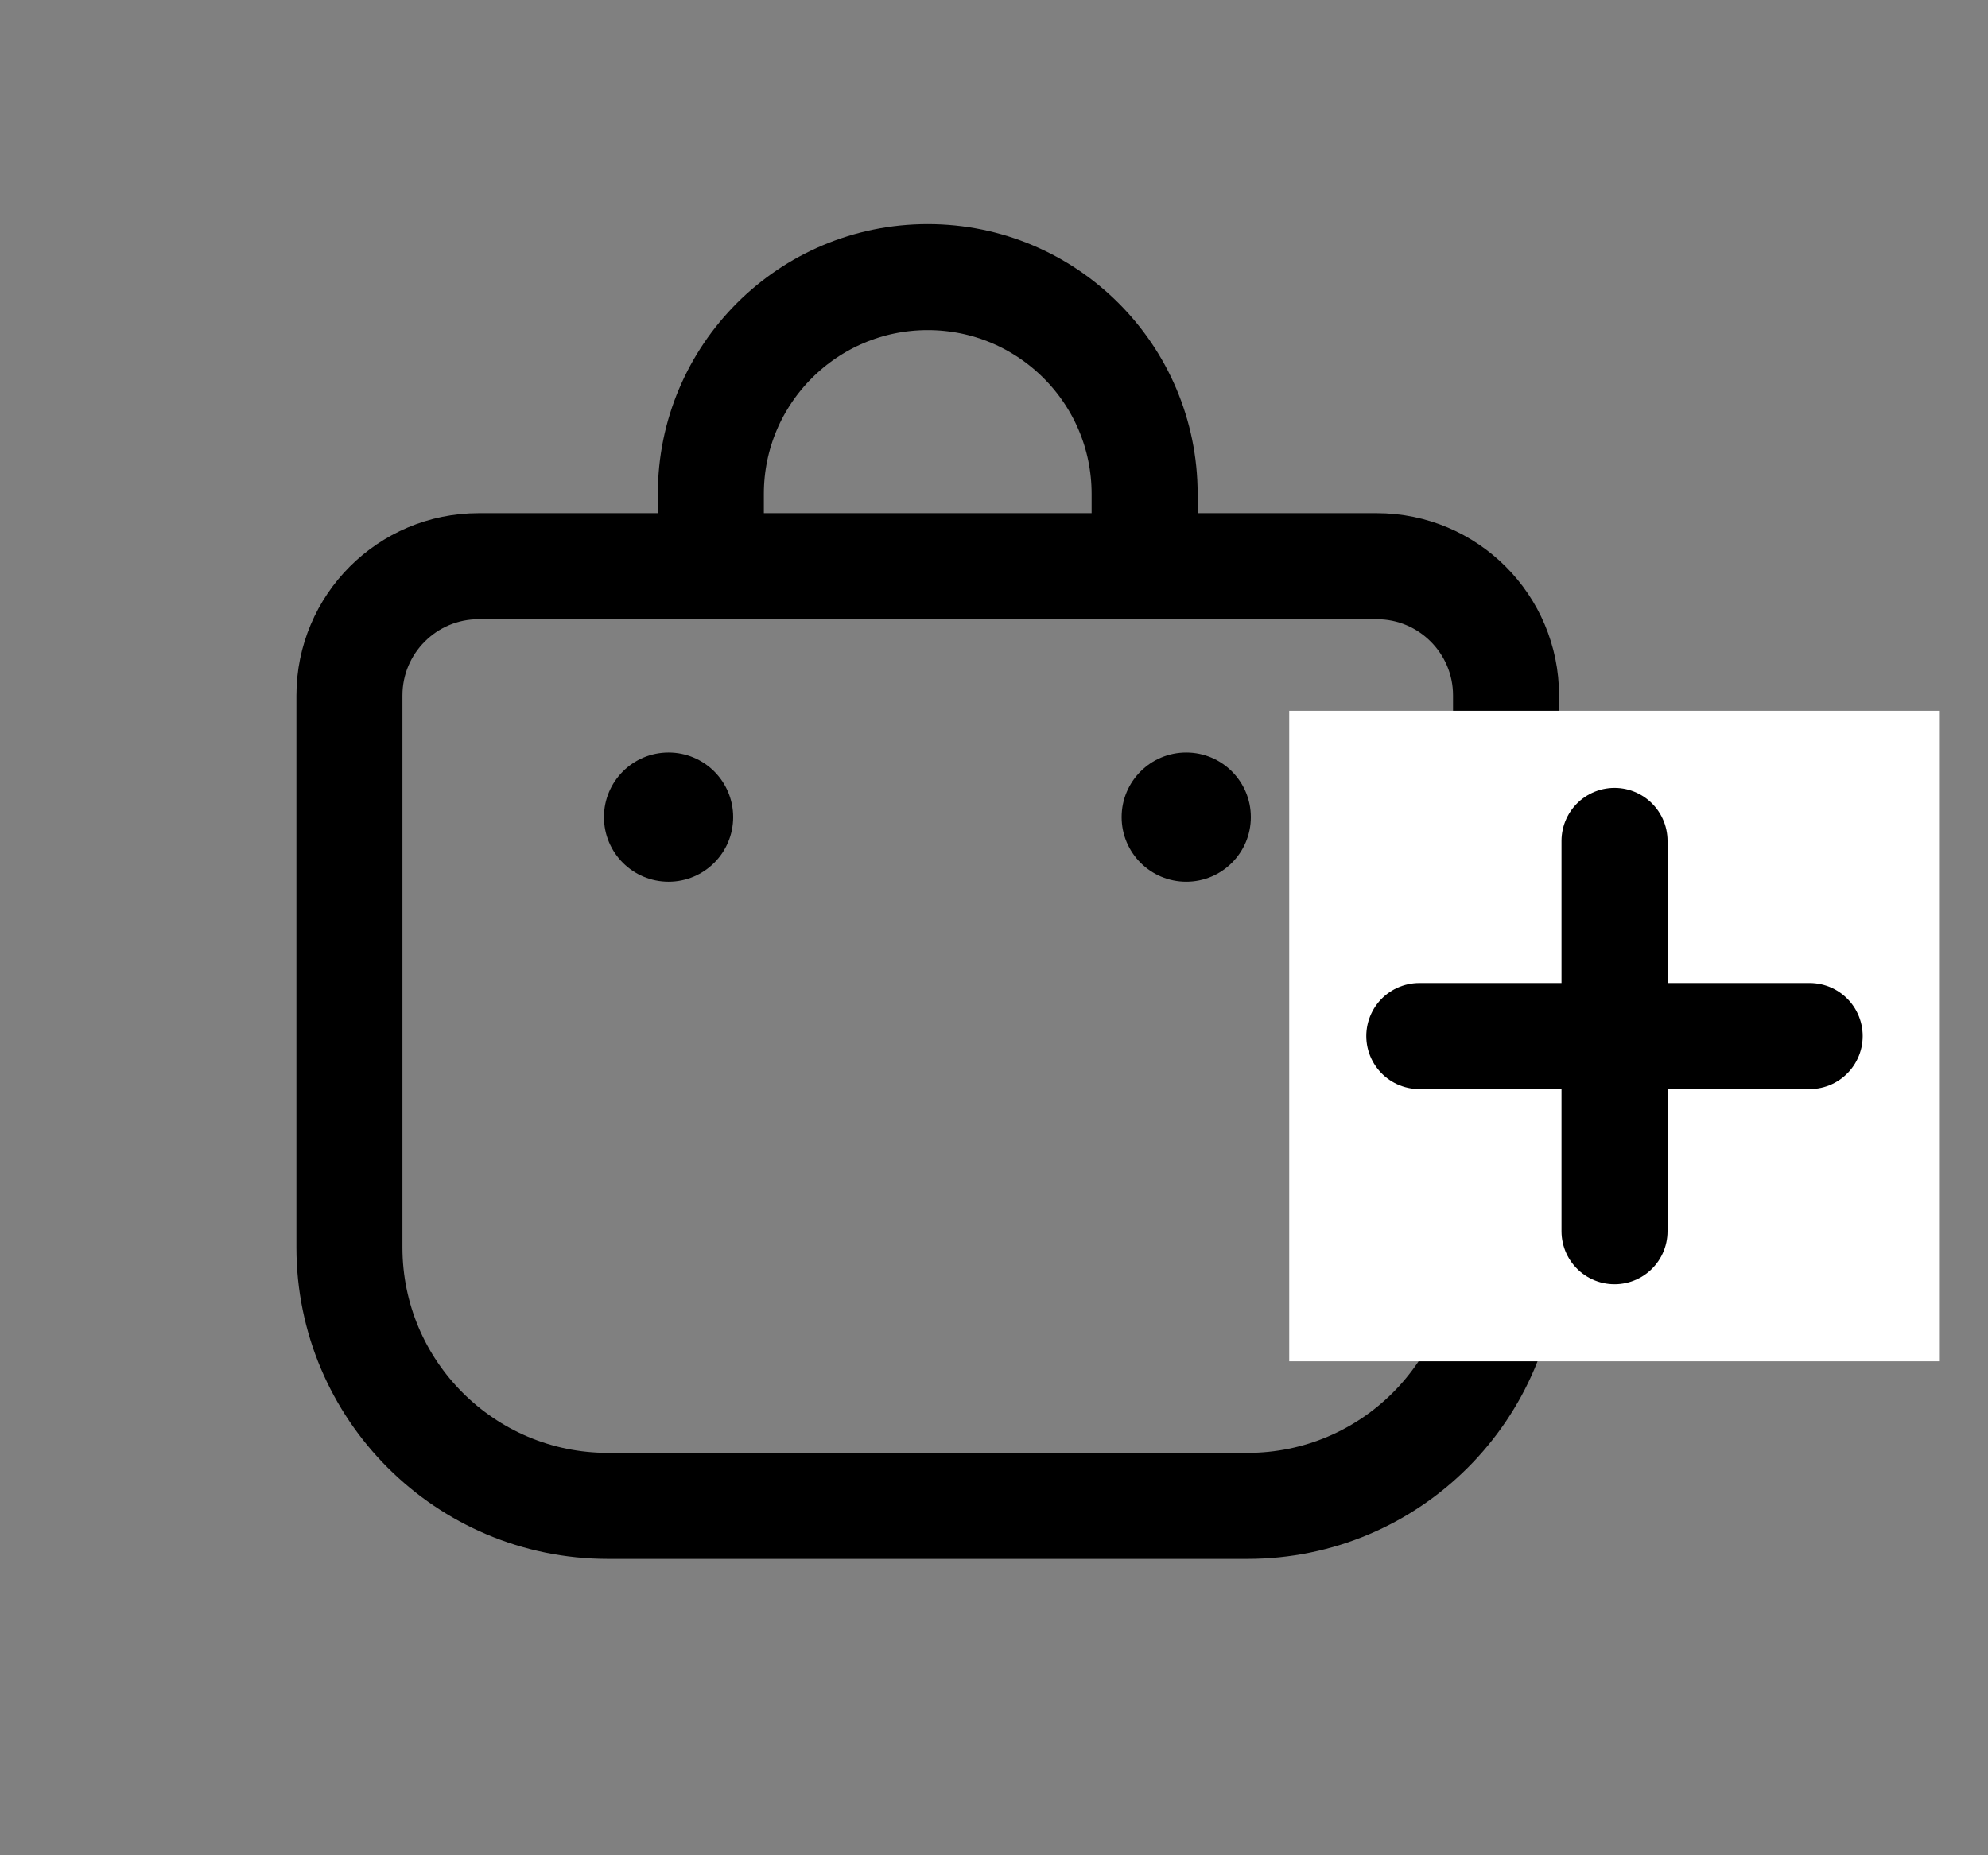
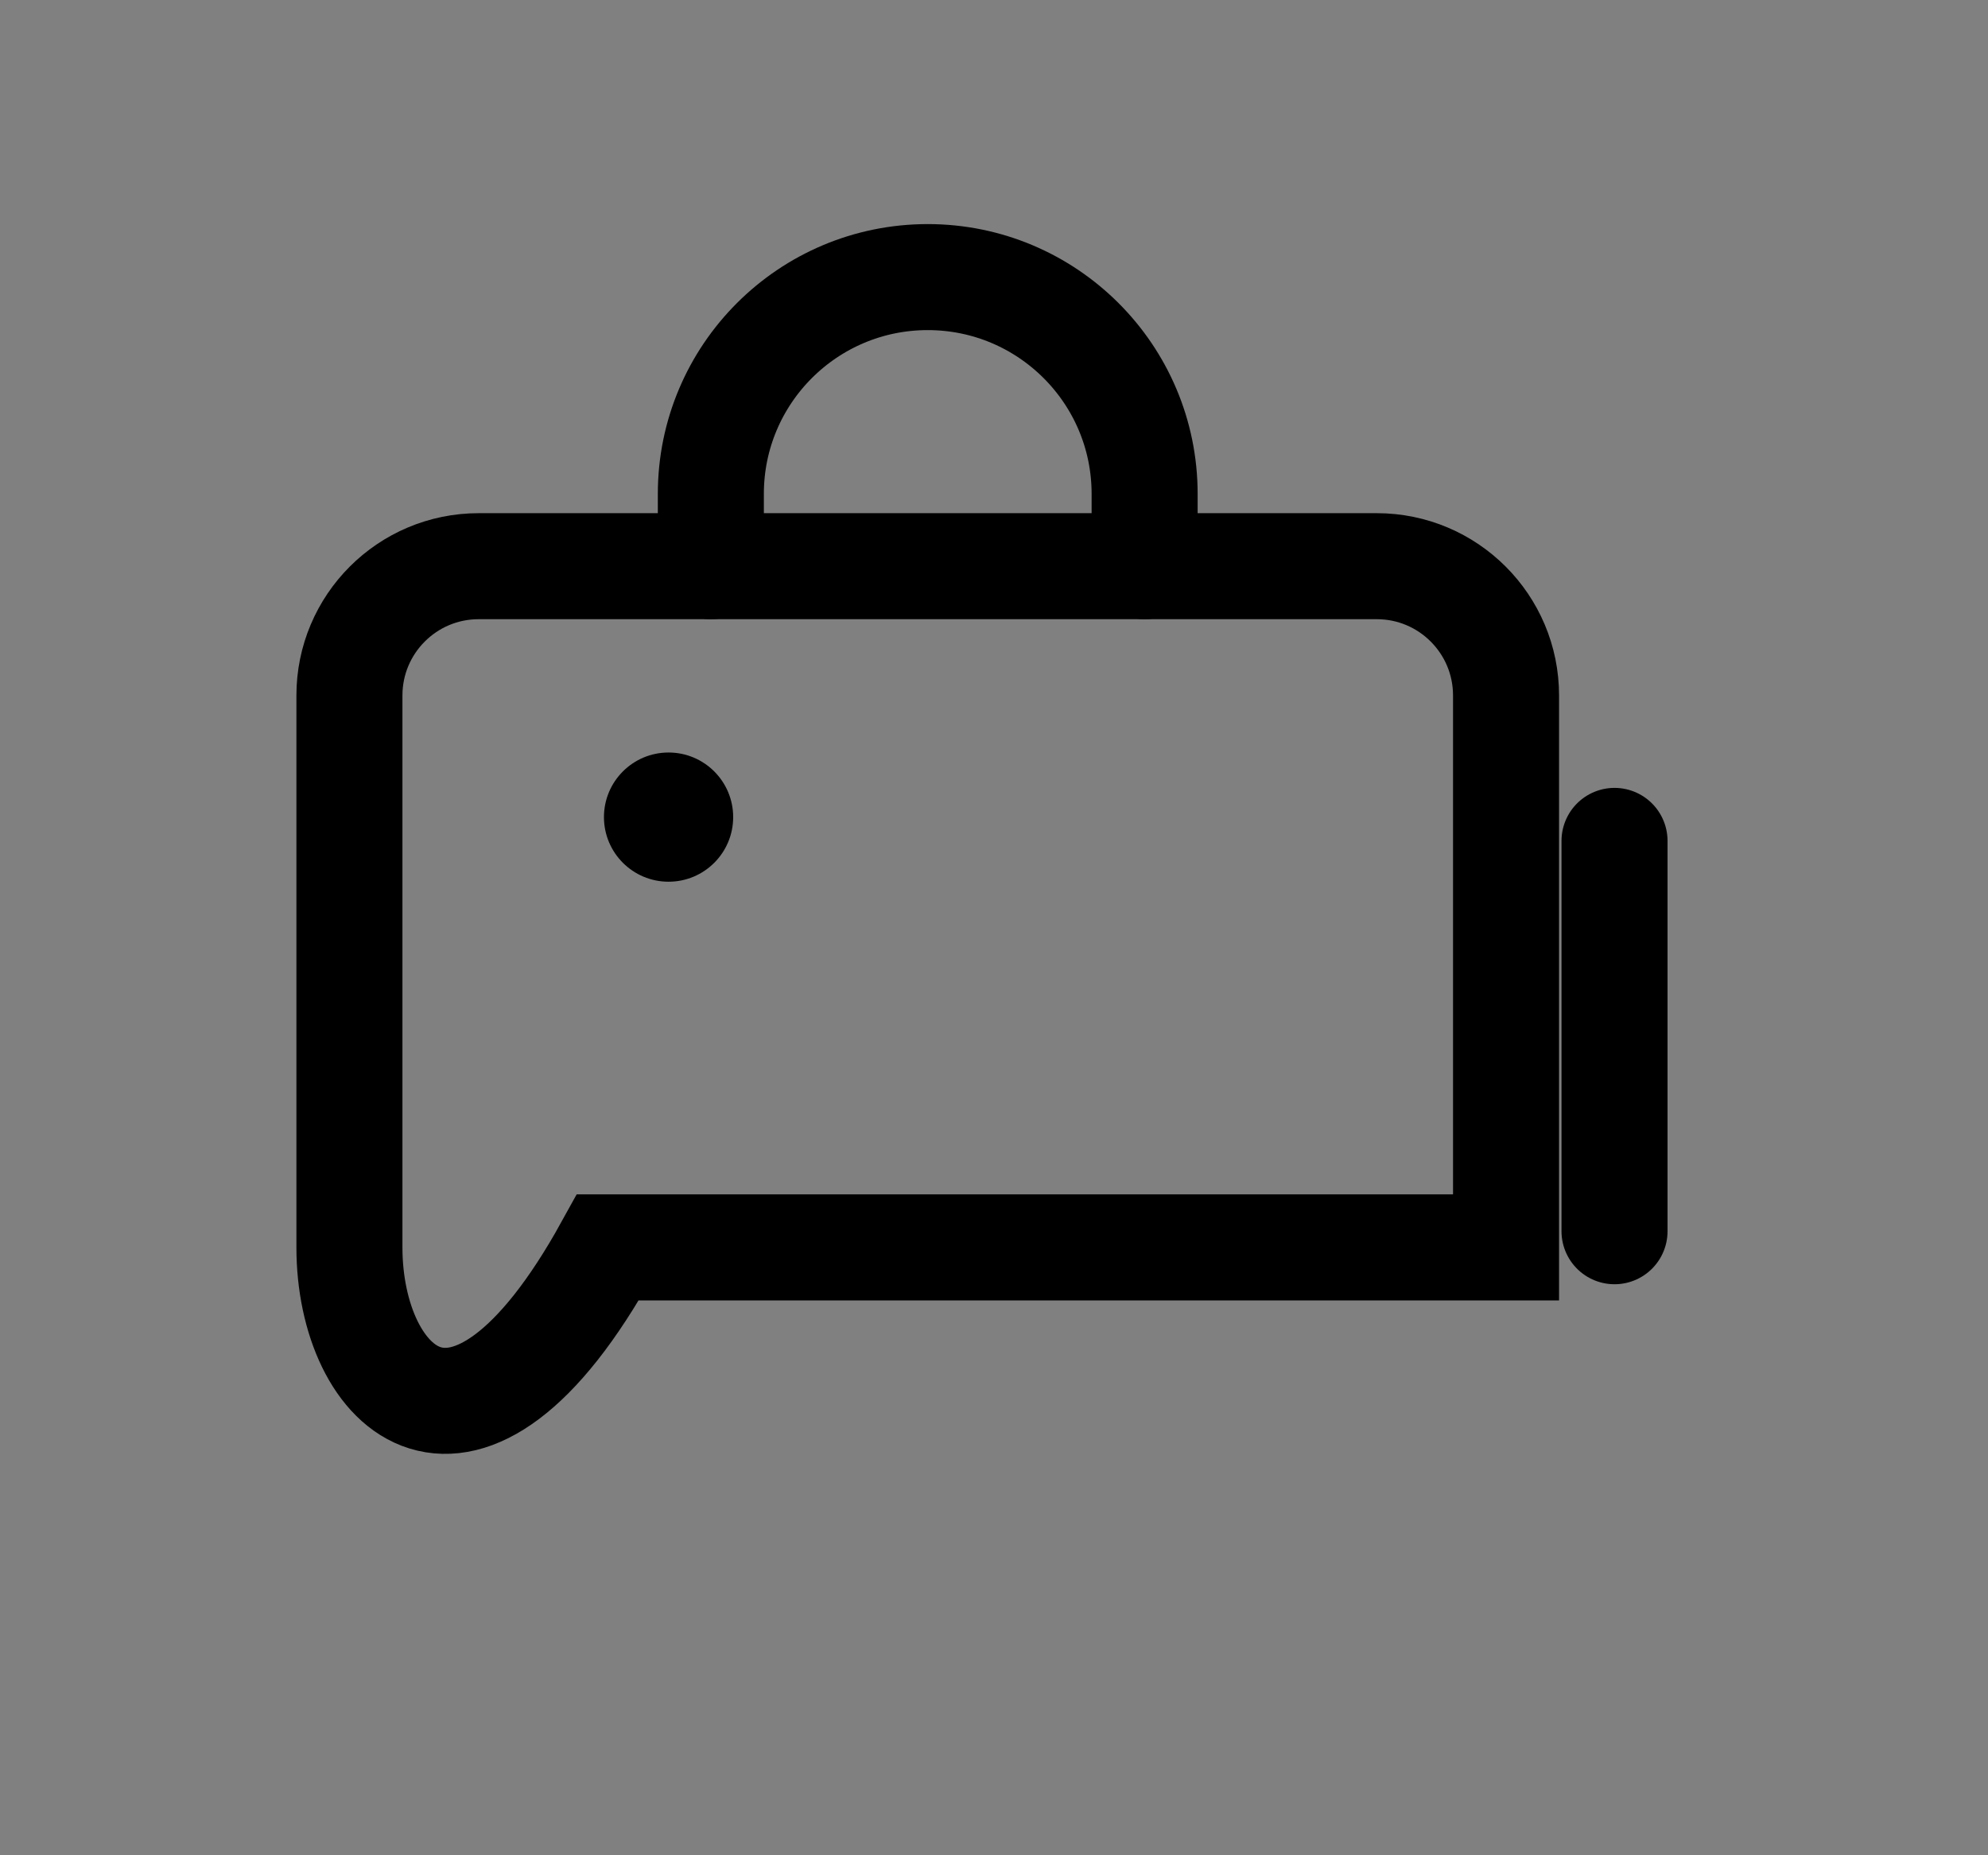
<svg xmlns="http://www.w3.org/2000/svg" width="30" height="28" viewBox="0 0 30 28" fill="none">
  <rect x="0" y="0" width="30" height="28" fill="#808080" stroke="none" />
-   <path d="M5.273 10.496C5.273 9.419 6.146 8.545 7.224 8.545H20.776C21.854 8.545 22.727 9.419 22.727 10.496V18.826C22.727 20.98 20.98 22.727 18.826 22.727H9.174C7.02 22.727 5.273 20.98 5.273 18.826V10.496Z" stroke="black" stroke-width="1.6" />
+   <path d="M5.273 10.496C5.273 9.419 6.146 8.545 7.224 8.545H20.776C21.854 8.545 22.727 9.419 22.727 10.496V18.826H9.174C7.02 22.727 5.273 20.98 5.273 18.826V10.496Z" stroke="black" stroke-width="1.6" />
  <path d="M10.727 8.545V7.454C10.727 5.647 12.193 4.182 14 4.182C15.807 4.182 17.273 5.647 17.273 7.454V8.545" stroke="black" stroke-width="1.6" stroke-linecap="round" />
  <ellipse cx="10.089" cy="12.332" rx="0.975" ry="0.975" fill="black" />
-   <ellipse cx="17.901" cy="12.332" rx="0.975" ry="0.975" fill="black" />
-   <rect width="9.818" height="9.818" transform="translate(19.455 10.727)" fill="white" />
-   <path d="M21.418 15.636H27.309" stroke="black" stroke-width="1.6" stroke-linecap="round" stroke-linejoin="round" />
  <path d="M24.364 12.691V18.582" stroke="black" stroke-width="1.6" stroke-linecap="round" stroke-linejoin="round" />
</svg>